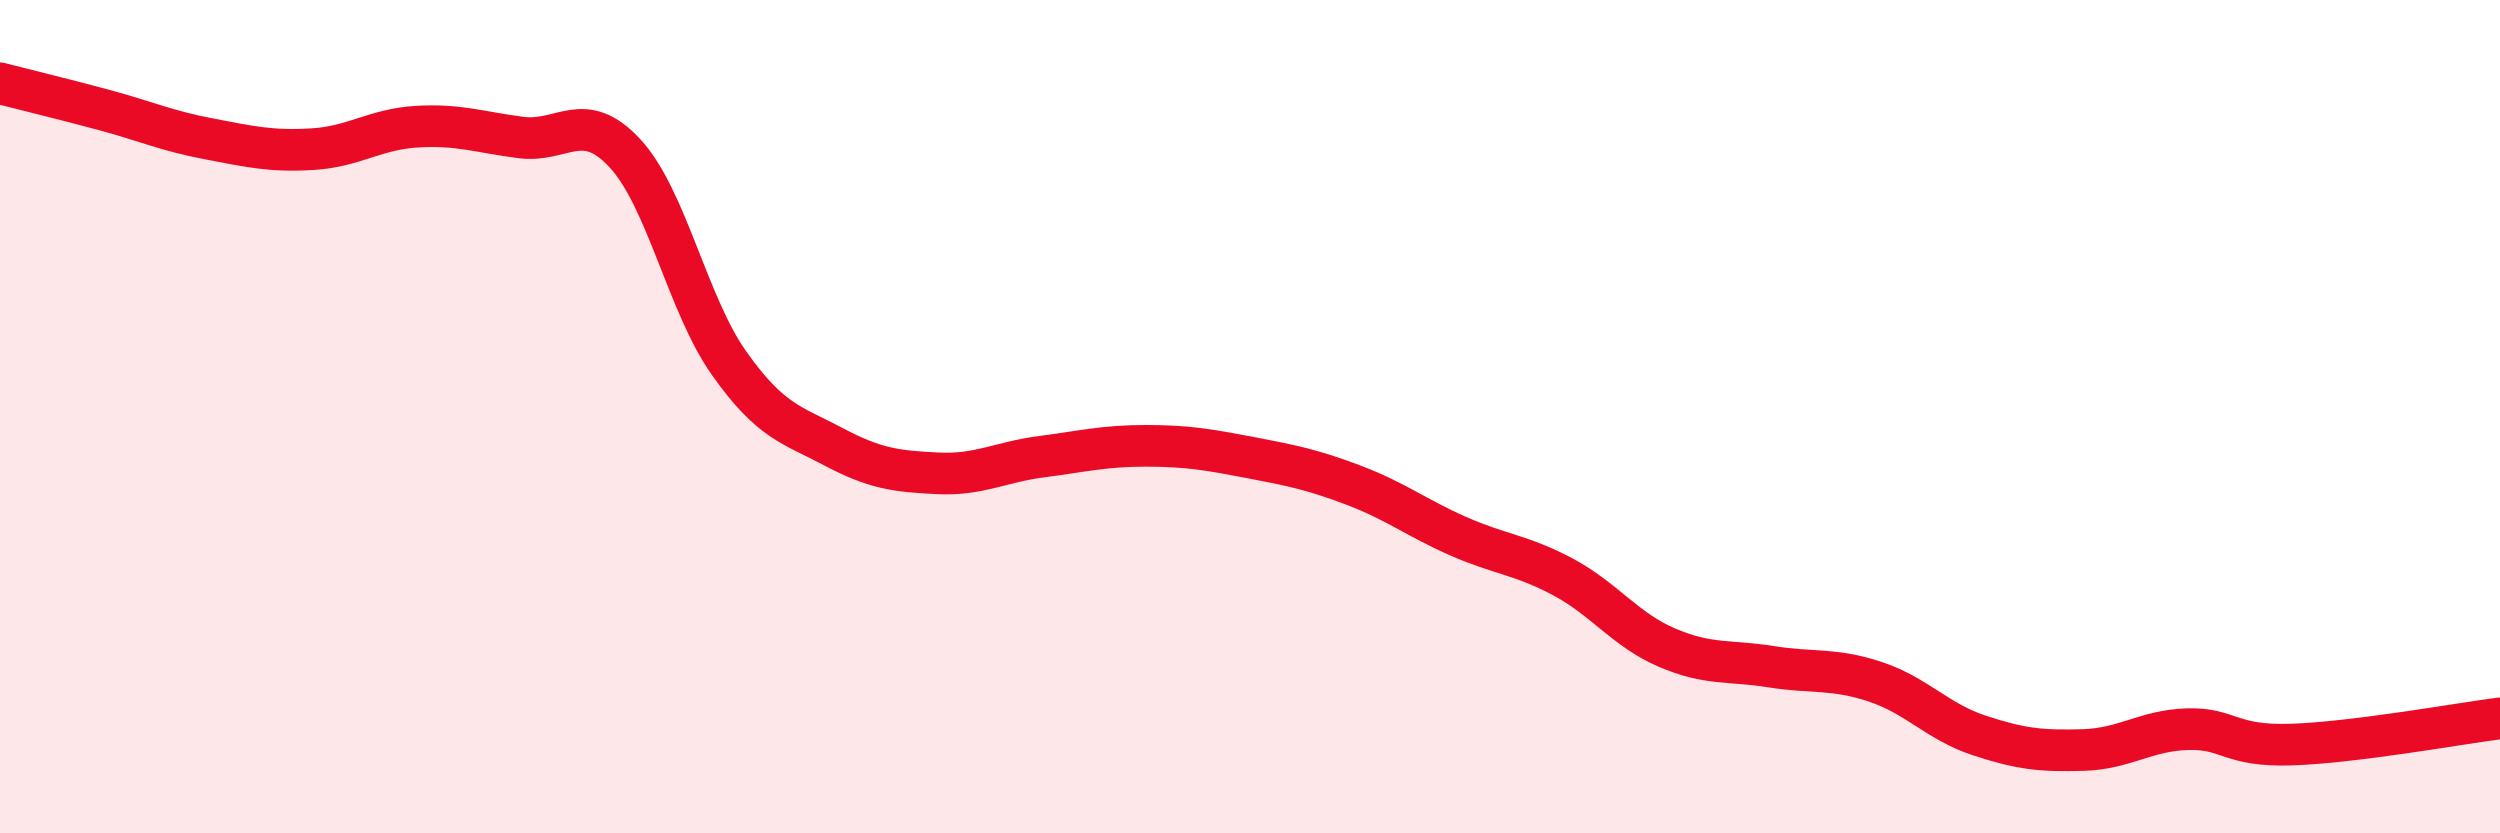
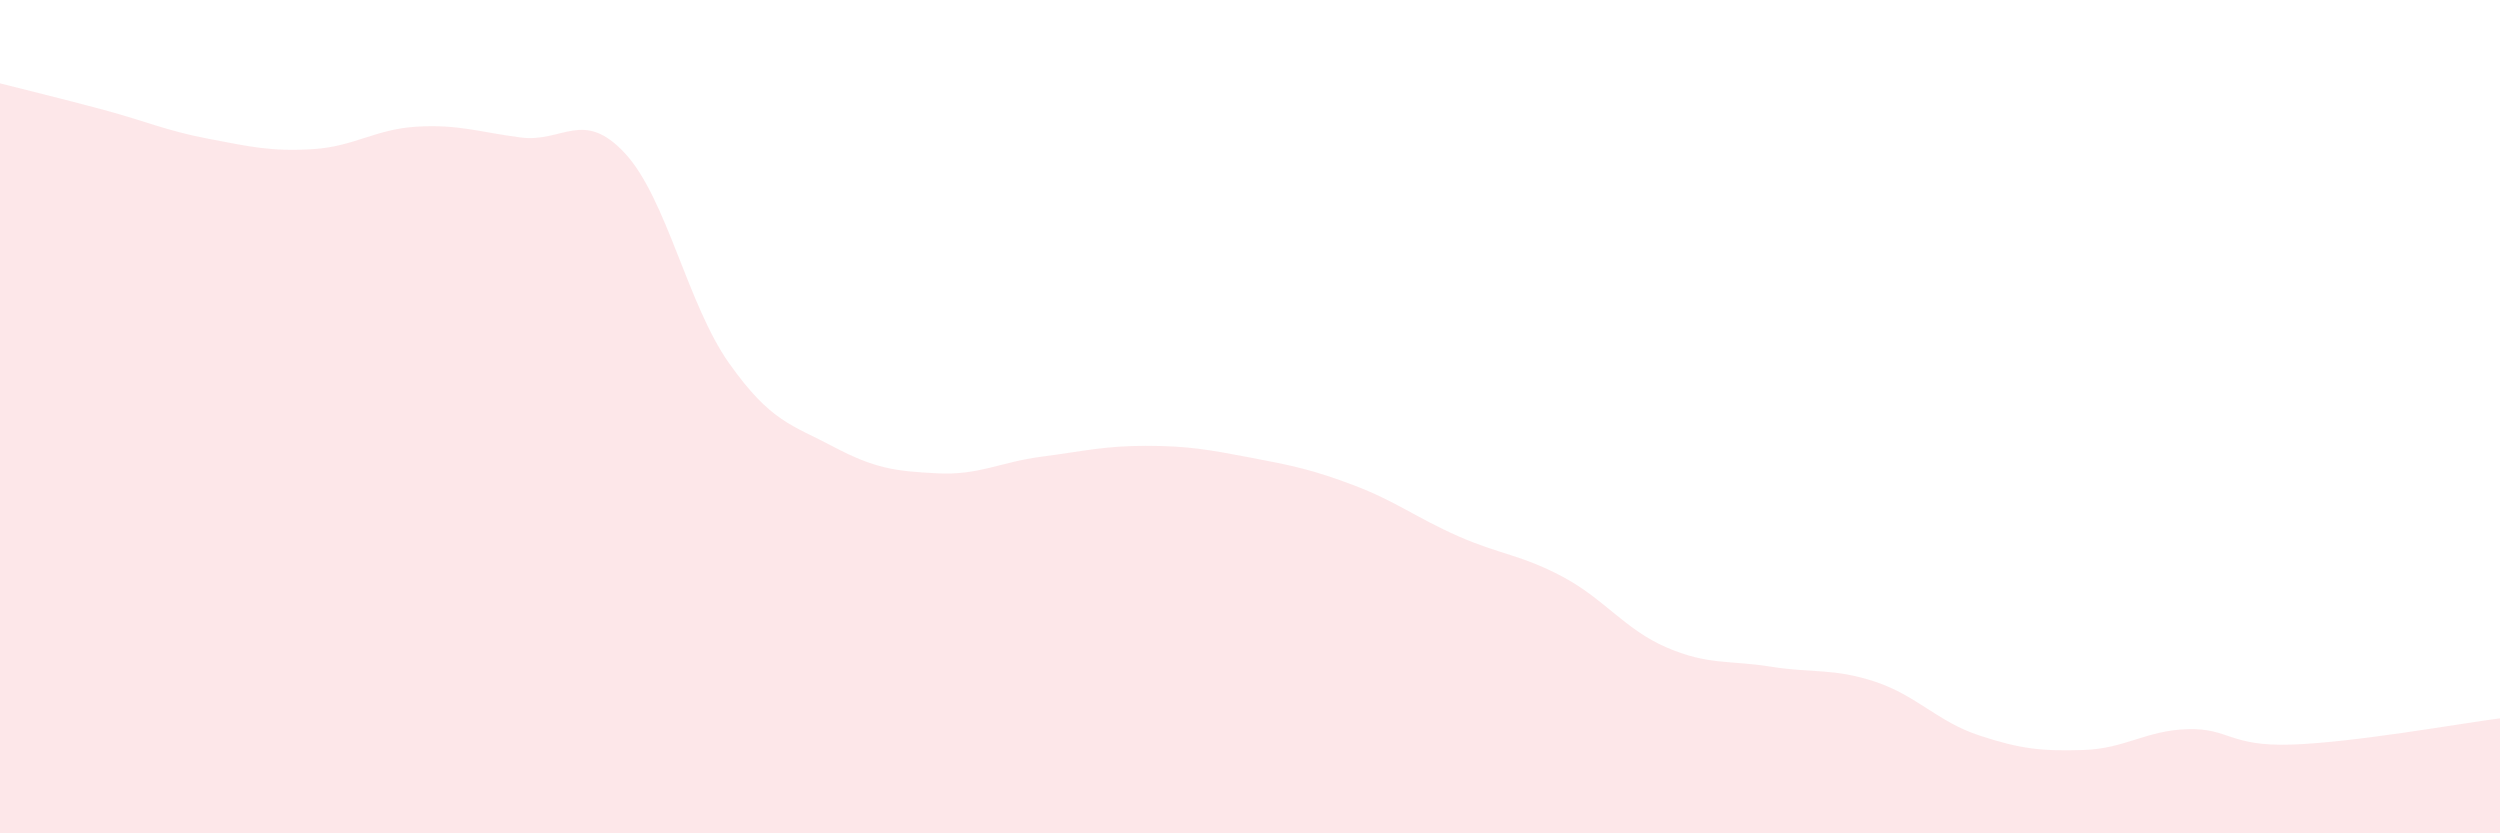
<svg xmlns="http://www.w3.org/2000/svg" width="60" height="20" viewBox="0 0 60 20">
  <path d="M 0,2 C 0.5,2.13 1.5,2.37 2.5,2.64 C 3.5,2.91 4,3.14 5,3.33 C 6,3.52 6.5,3.64 7.5,3.58 C 8.5,3.52 9,3.1 10,3.04 C 11,2.98 11.5,3.17 12.5,3.3 C 13.5,3.43 14,2.6 15,3.68 C 16,4.76 16.5,7.31 17.5,8.72 C 18.5,10.13 19,10.19 20,10.72 C 21,11.25 21.5,11.31 22.5,11.36 C 23.5,11.41 24,11.09 25,10.96 C 26,10.83 26.5,10.7 27.5,10.7 C 28.5,10.7 29,10.79 30,10.98 C 31,11.17 31.5,11.27 32.5,11.65 C 33.5,12.03 34,12.43 35,12.87 C 36,13.31 36.5,13.31 37.5,13.84 C 38.5,14.37 39,15.11 40,15.54 C 41,15.97 41.5,15.84 42.5,16 C 43.5,16.16 44,16.03 45,16.36 C 46,16.69 46.5,17.32 47.5,17.65 C 48.5,17.98 49,18.03 50,18 C 51,17.97 51.5,17.53 52.5,17.5 C 53.5,17.47 53.5,17.92 55,17.87 C 56.5,17.82 59,17.37 60,17.24L60 20L0 20Z" fill="#EB0A25" opacity="0.1" stroke-linecap="round" stroke-linejoin="round" />
-   <path d="M 0,2 C 0.5,2.13 1.5,2.37 2.5,2.64 C 3.5,2.91 4,3.14 5,3.33 C 6,3.52 6.5,3.64 7.5,3.58 C 8.5,3.52 9,3.1 10,3.04 C 11,2.98 11.5,3.17 12.5,3.3 C 13.5,3.43 14,2.6 15,3.68 C 16,4.76 16.5,7.31 17.5,8.72 C 18.5,10.13 19,10.19 20,10.72 C 21,11.25 21.5,11.31 22.5,11.36 C 23.5,11.41 24,11.09 25,10.96 C 26,10.83 26.5,10.7 27.5,10.7 C 28.5,10.7 29,10.79 30,10.98 C 31,11.17 31.5,11.27 32.5,11.65 C 33.5,12.03 34,12.43 35,12.87 C 36,13.31 36.5,13.31 37.5,13.84 C 38.5,14.37 39,15.11 40,15.54 C 41,15.97 41.5,15.84 42.5,16 C 43.5,16.16 44,16.03 45,16.36 C 46,16.69 46.5,17.32 47.5,17.65 C 48.5,17.98 49,18.03 50,18 C 51,17.97 51.5,17.53 52.5,17.5 C 53.5,17.47 53.5,17.92 55,17.87 C 56.5,17.82 59,17.37 60,17.24" stroke="#EB0A25" stroke-width="1" fill="none" stroke-linecap="round" stroke-linejoin="round" />
</svg>